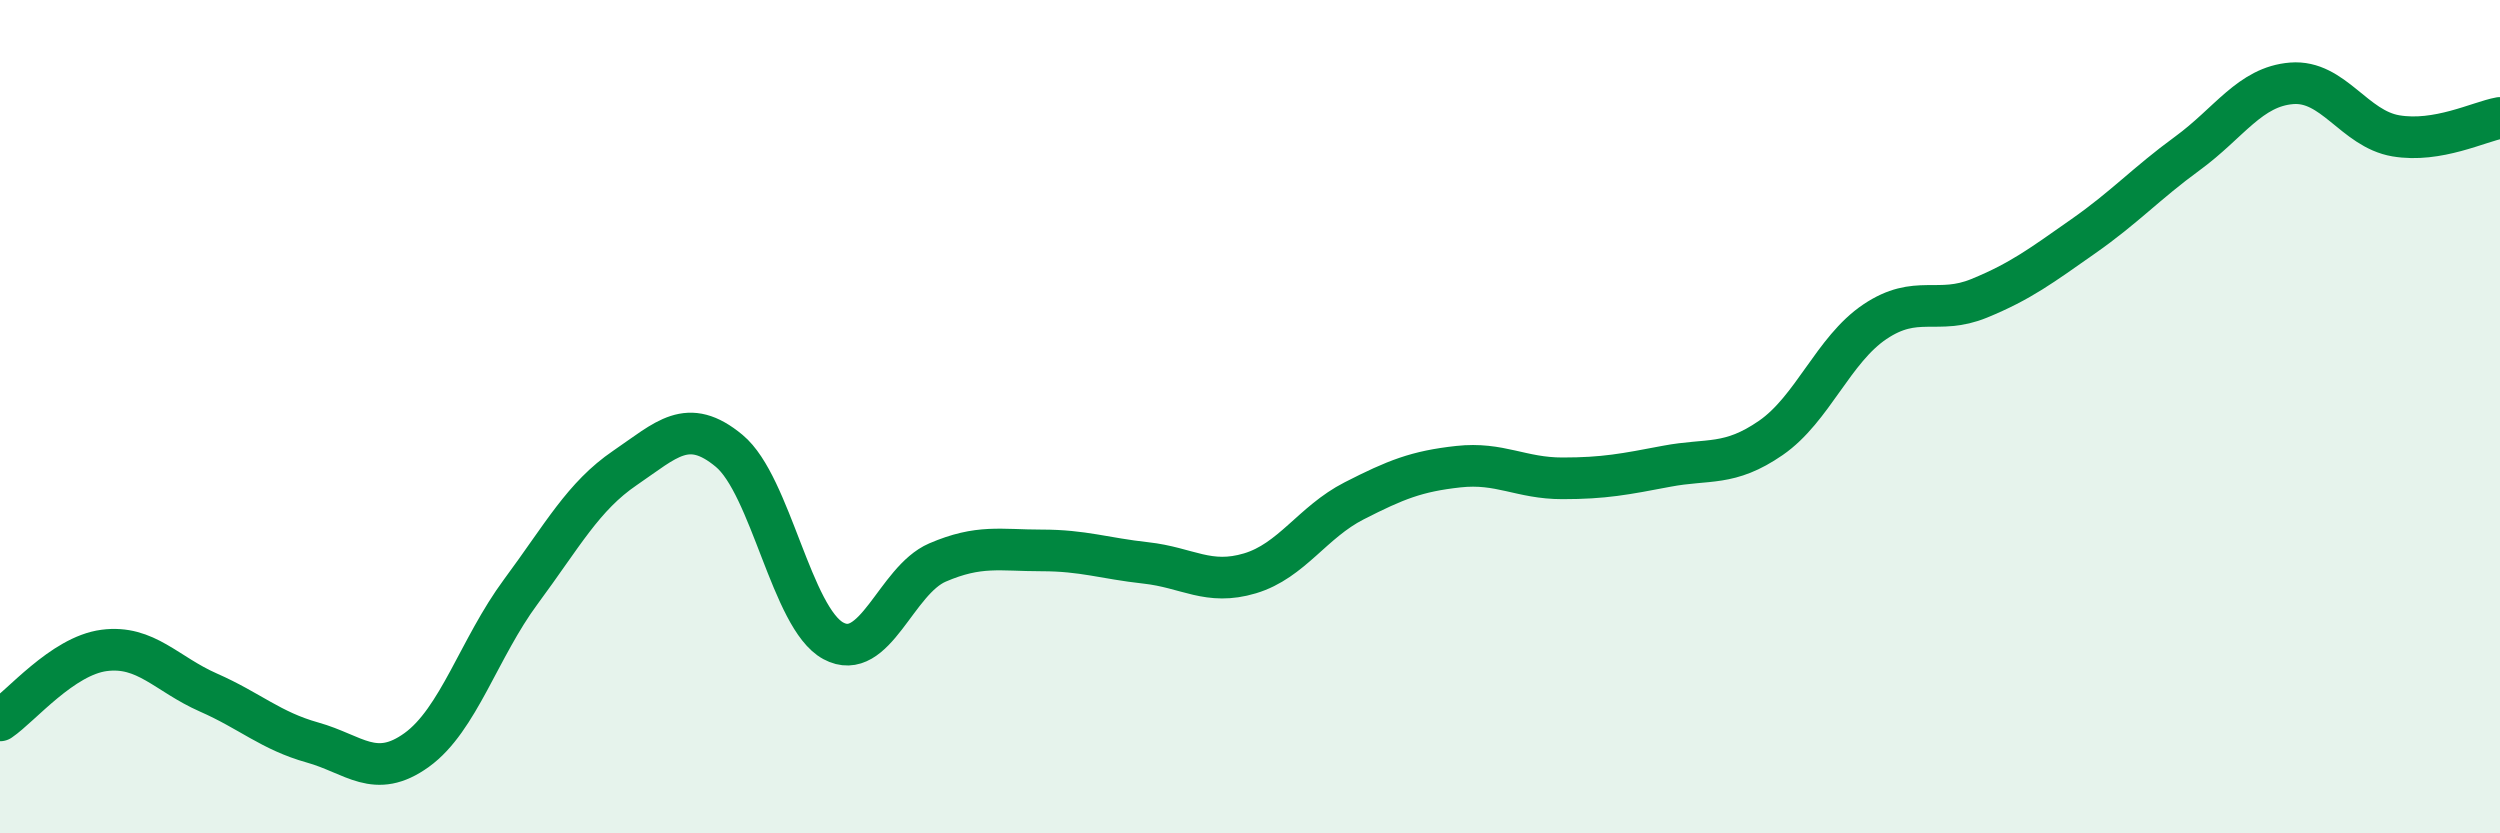
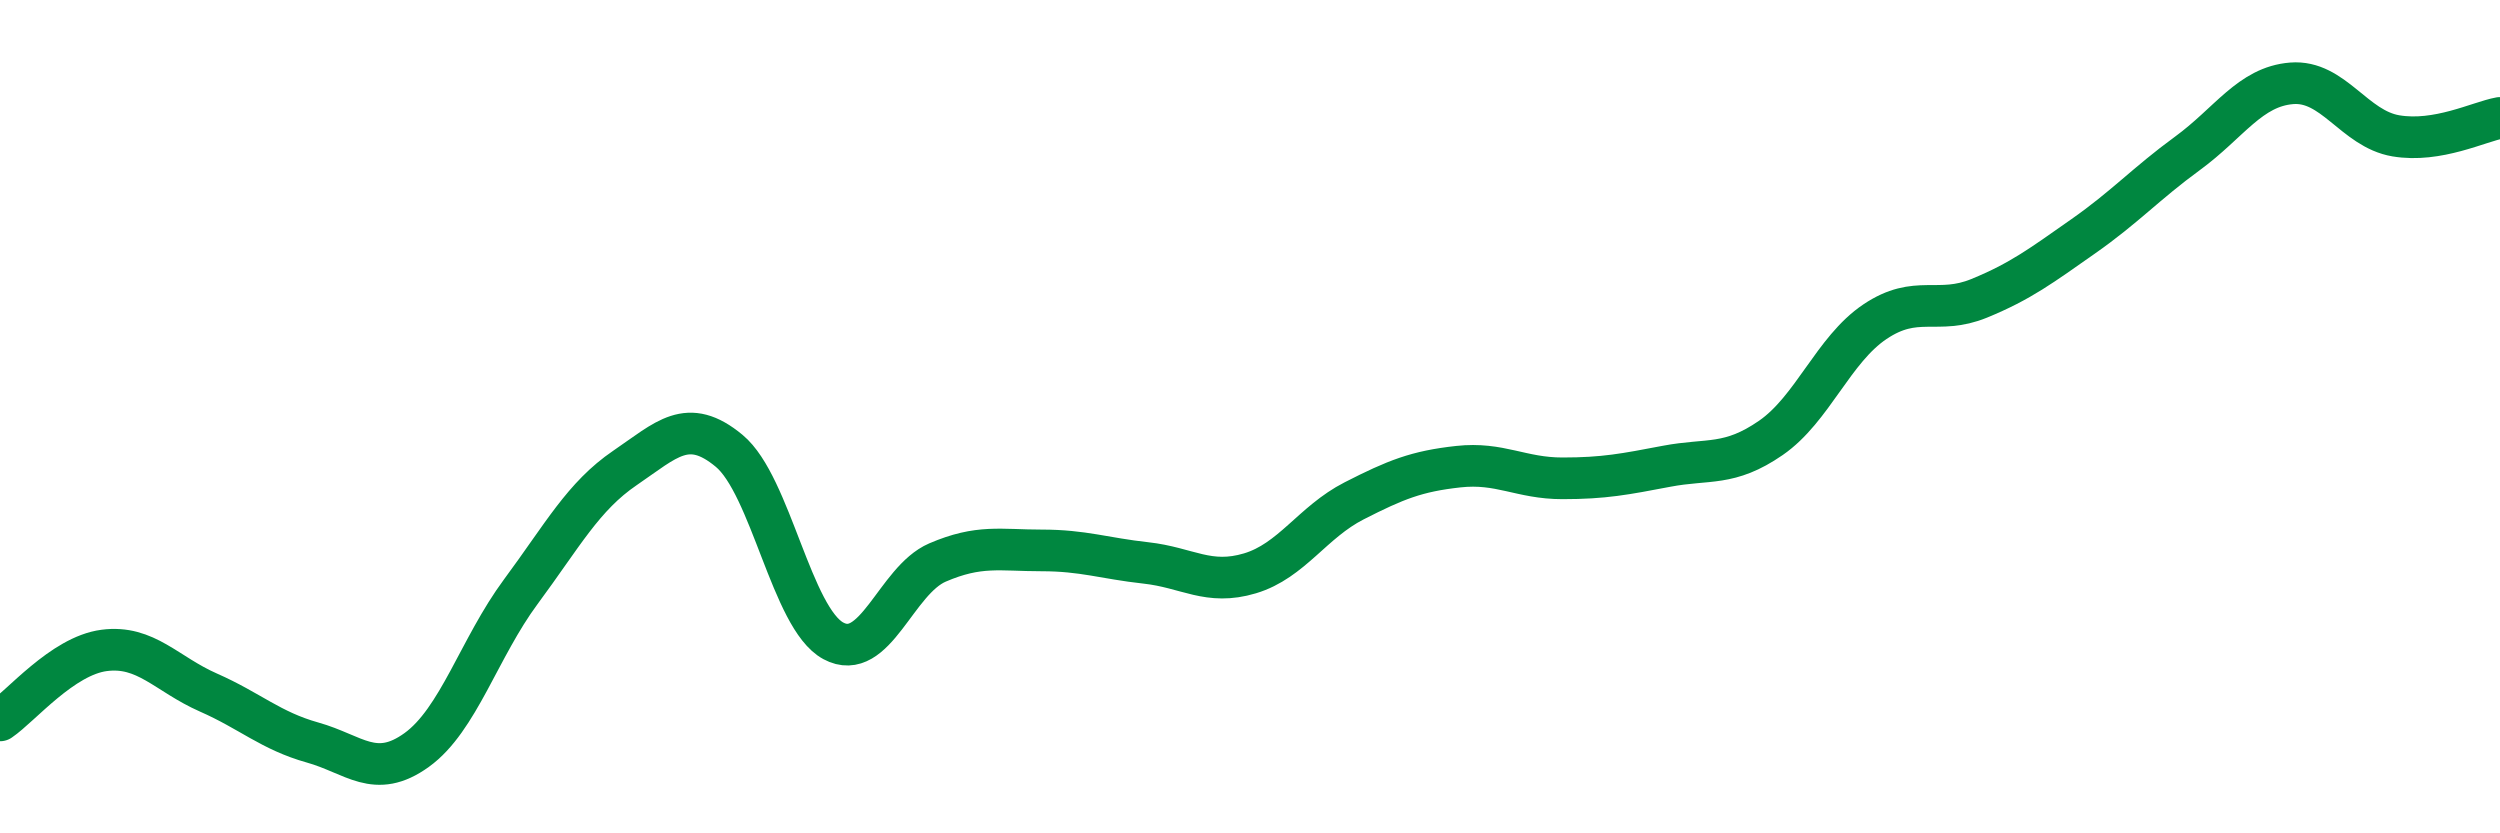
<svg xmlns="http://www.w3.org/2000/svg" width="60" height="20" viewBox="0 0 60 20">
-   <path d="M 0,17.29 C 0.5,16.95 1.5,15.74 2.5,15.61 C 3.5,15.48 4,16.18 5,16.62 C 6,17.06 6.5,17.54 7.5,17.82 C 8.5,18.1 9,18.72 10,18 C 11,17.28 11.5,15.55 12.5,14.2 C 13.5,12.85 14,11.91 15,11.23 C 16,10.55 16.5,9.99 17.5,10.82 C 18.5,11.65 19,14.84 20,15.38 C 21,15.92 21.5,13.93 22.5,13.5 C 23.5,13.07 24,13.21 25,13.21 C 26,13.21 26.5,13.4 27.5,13.51 C 28.5,13.62 29,14.06 30,13.76 C 31,13.46 31.5,12.53 32.5,12.02 C 33.5,11.51 34,11.31 35,11.2 C 36,11.09 36.5,11.48 37.5,11.48 C 38.5,11.48 39,11.38 40,11.19 C 41,11 41.5,11.2 42.5,10.51 C 43.5,9.82 44,8.39 45,7.72 C 46,7.05 46.5,7.57 47.5,7.16 C 48.5,6.75 49,6.37 50,5.67 C 51,4.97 51.5,4.41 52.5,3.68 C 53.5,2.95 54,2.08 55,2 C 56,1.92 56.5,3.09 57.5,3.26 C 58.5,3.43 59.5,2.92 60,2.83L60 20L0 20Z" fill="#008740" opacity="0.1" stroke-linecap="round" stroke-linejoin="round" />
  <path d="M 0,17.29 C 0.5,16.95 1.5,15.74 2.5,15.61 C 3.5,15.48 4,16.18 5,16.62 C 6,17.06 6.5,17.54 7.5,17.82 C 8.5,18.1 9,18.72 10,18 C 11,17.28 11.5,15.55 12.5,14.2 C 13.5,12.85 14,11.91 15,11.23 C 16,10.55 16.5,9.99 17.5,10.82 C 18.5,11.65 19,14.84 20,15.38 C 21,15.92 21.5,13.93 22.5,13.5 C 23.5,13.07 24,13.21 25,13.21 C 26,13.21 26.5,13.4 27.5,13.51 C 28.5,13.62 29,14.06 30,13.76 C 31,13.46 31.5,12.53 32.5,12.02 C 33.5,11.51 34,11.31 35,11.2 C 36,11.09 36.5,11.48 37.5,11.48 C 38.5,11.48 39,11.38 40,11.19 C 41,11 41.5,11.2 42.5,10.51 C 43.5,9.82 44,8.39 45,7.72 C 46,7.05 46.5,7.57 47.5,7.16 C 48.5,6.75 49,6.37 50,5.67 C 51,4.97 51.5,4.41 52.5,3.68 C 53.5,2.95 54,2.08 55,2 C 56,1.92 56.5,3.09 57.5,3.26 C 58.5,3.43 59.5,2.92 60,2.83" stroke="#008740" stroke-width="1" fill="none" stroke-linecap="round" stroke-linejoin="round" />
</svg>